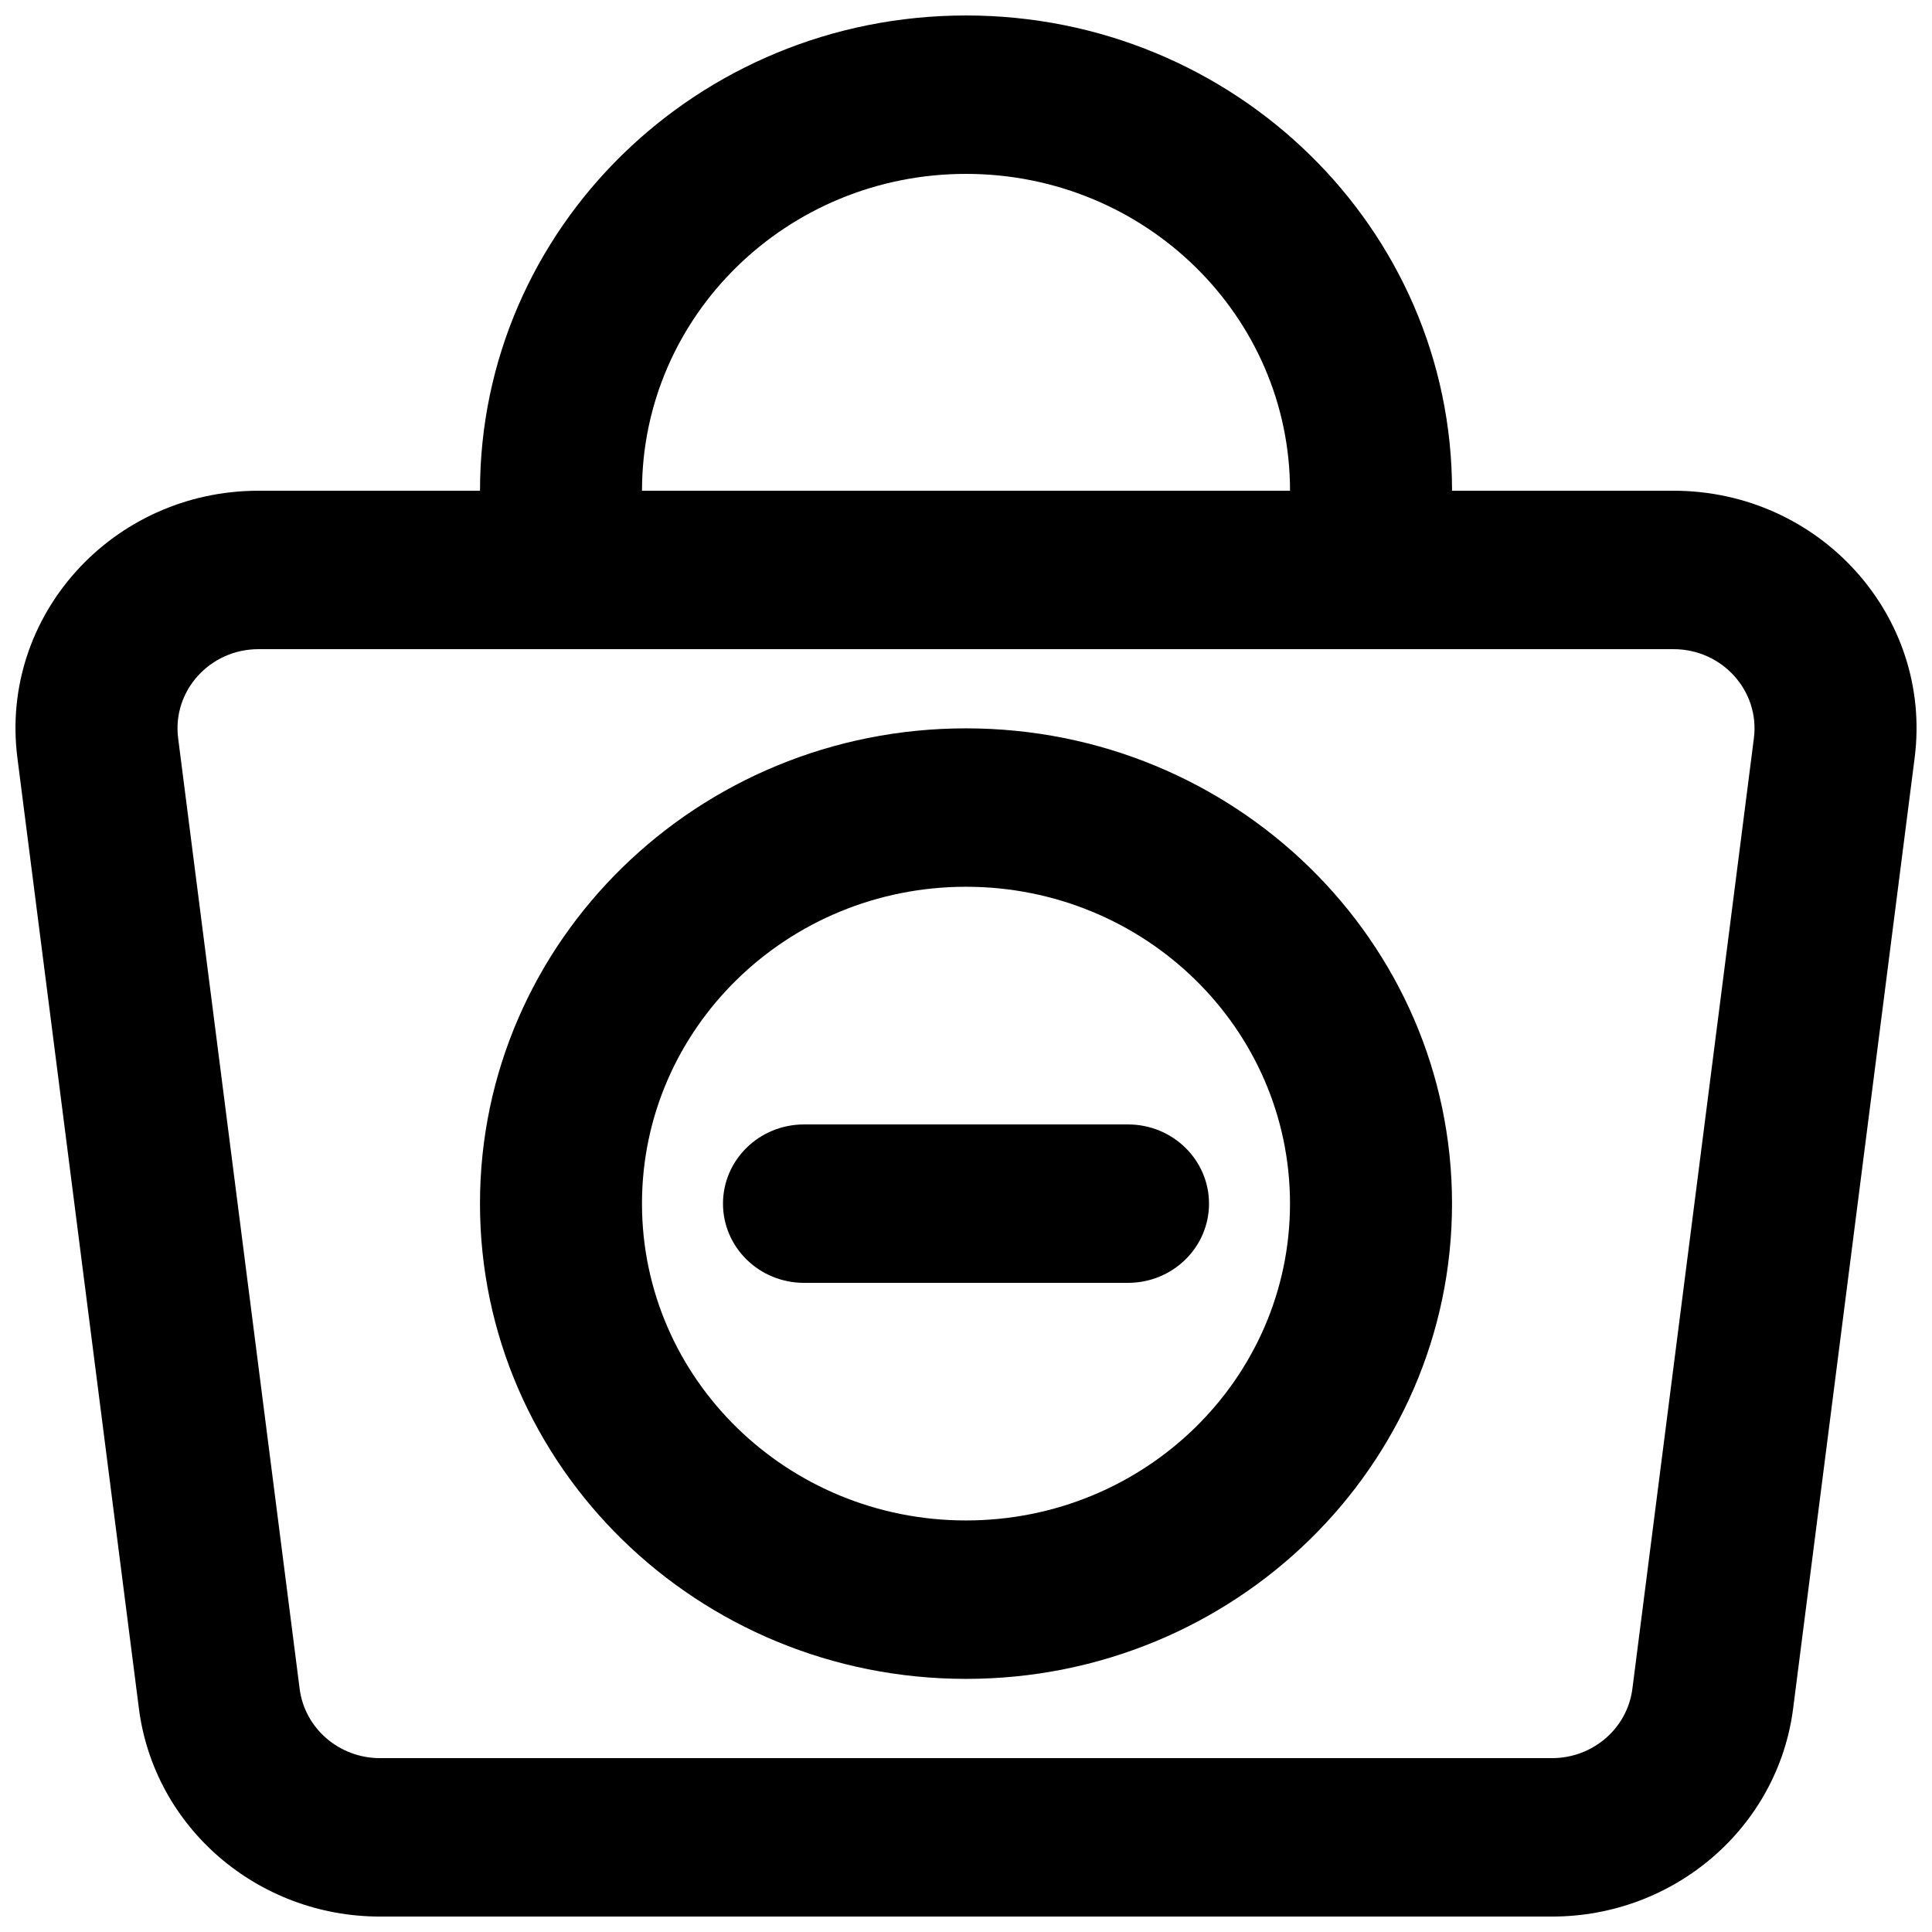
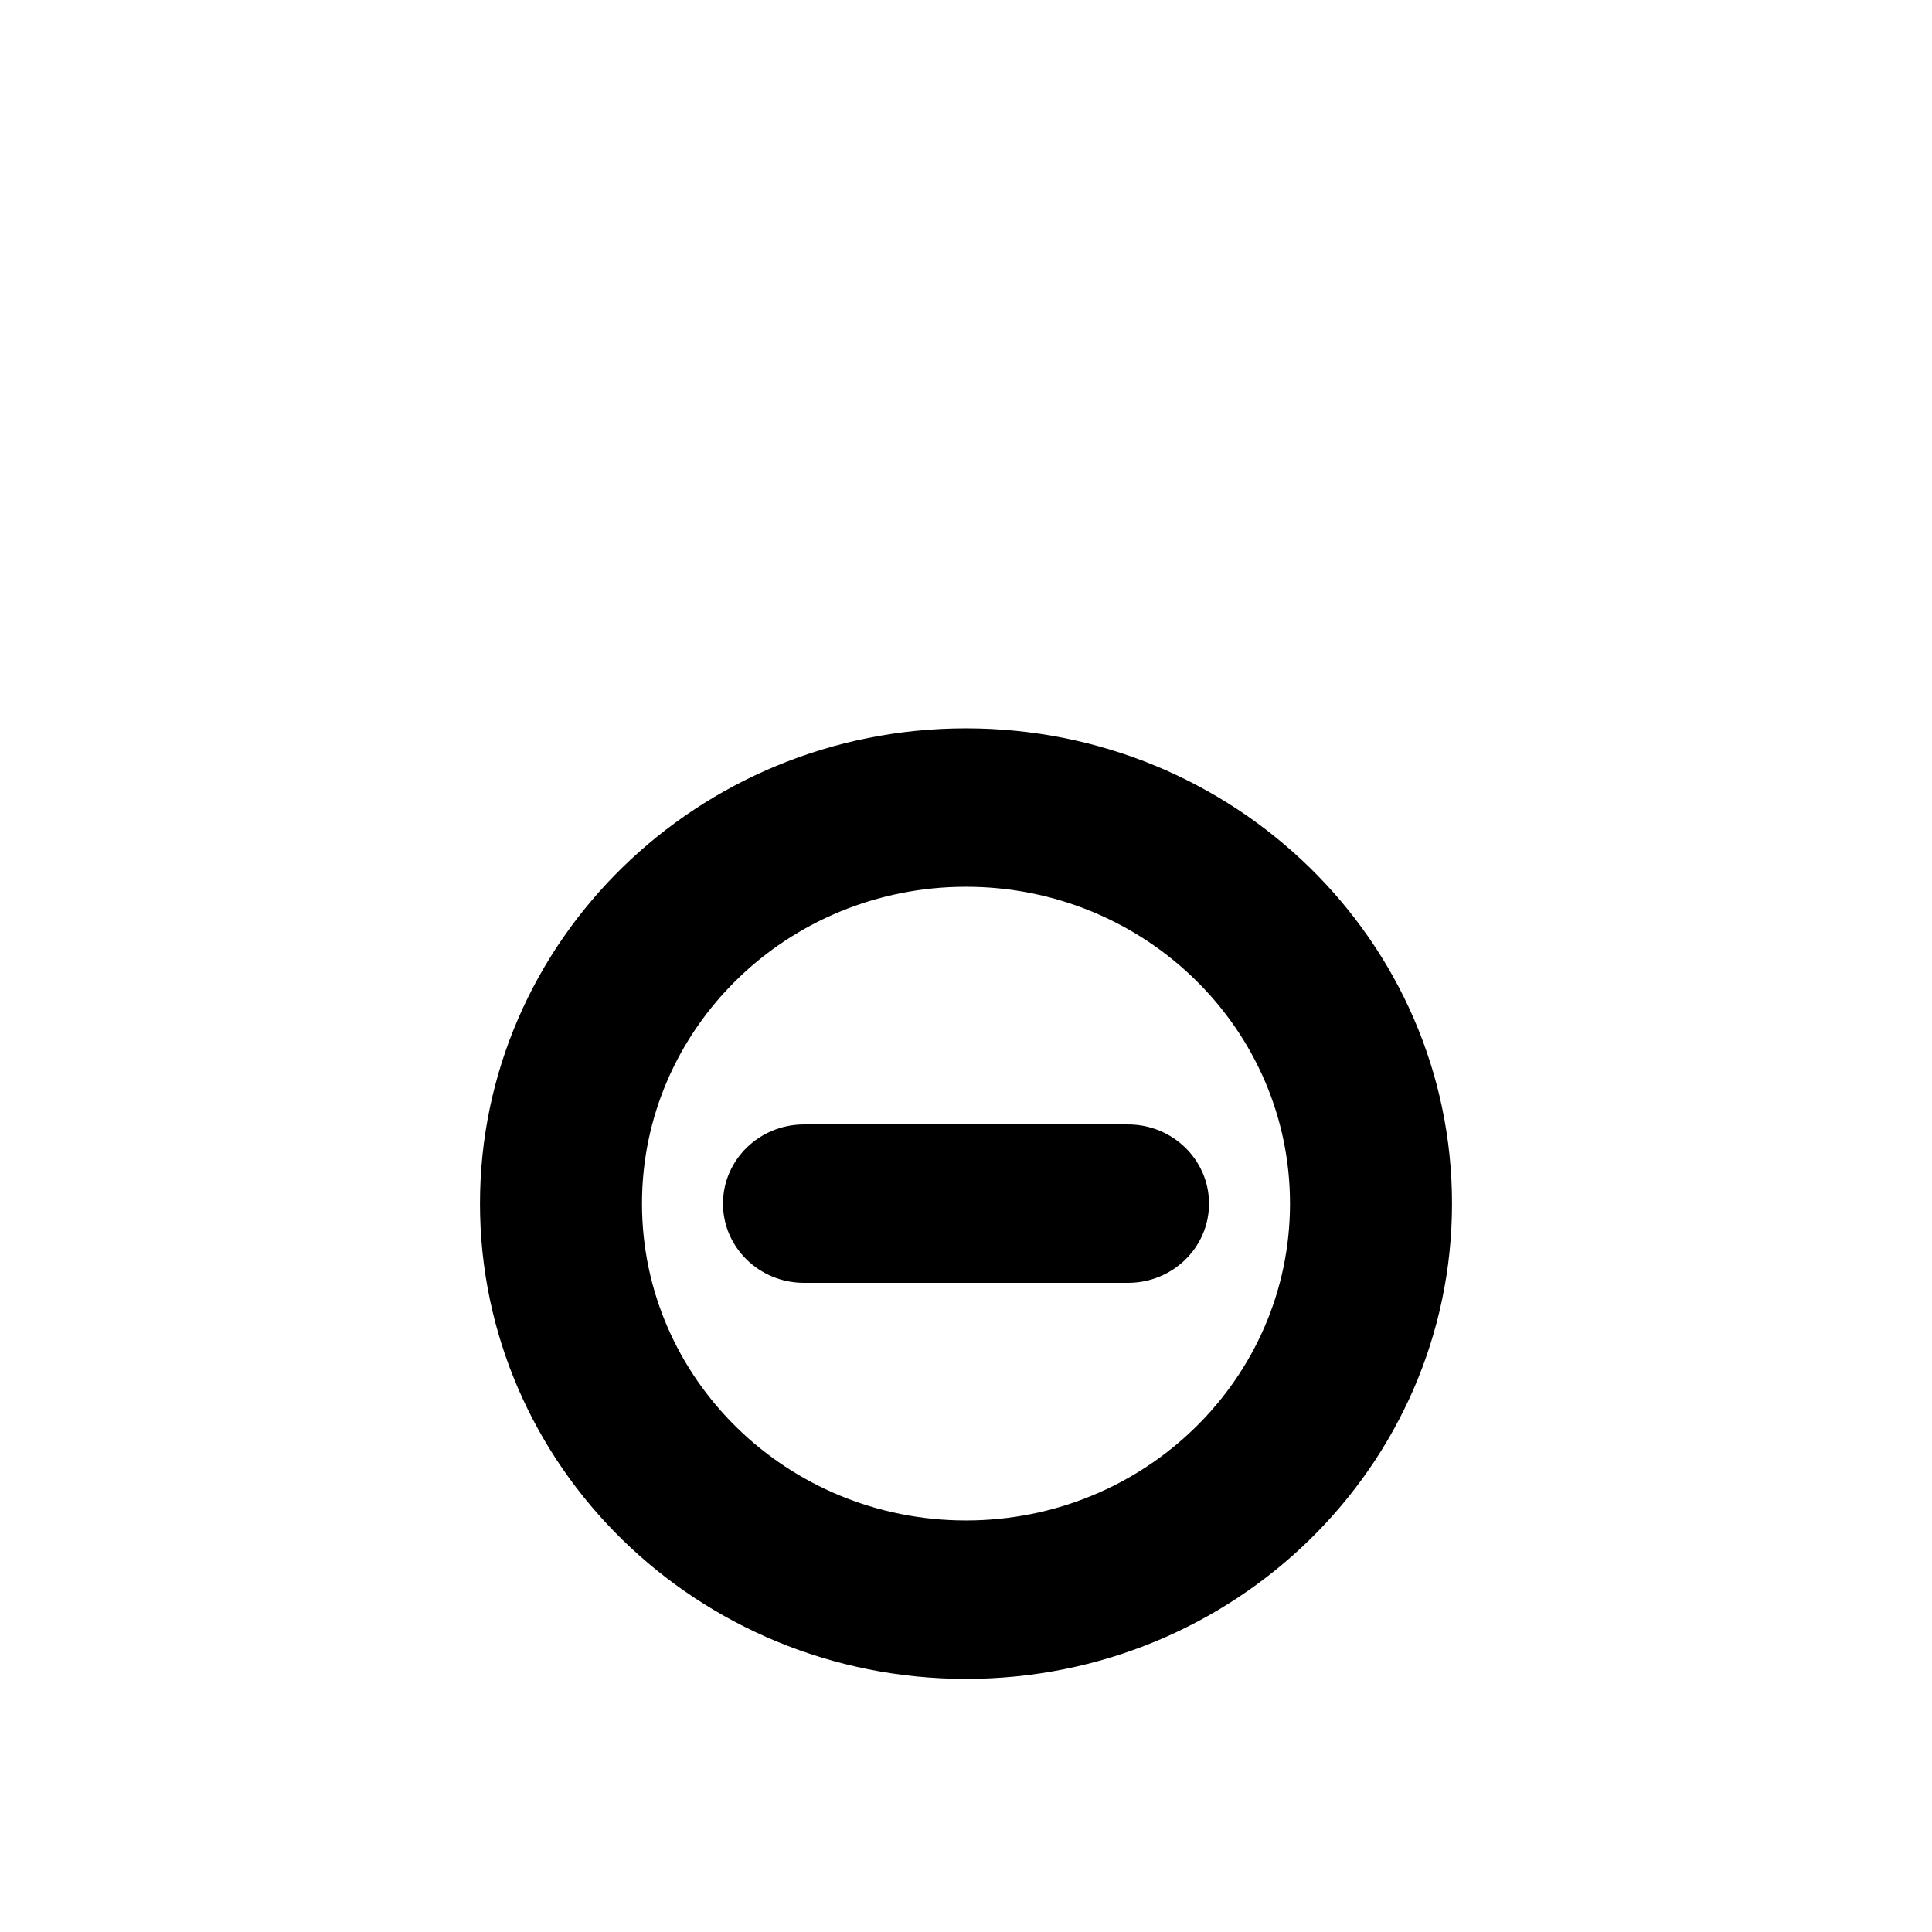
<svg xmlns="http://www.w3.org/2000/svg" width="800px" height="800px" version="1.1" viewBox="144 144 512 512">
  <defs>
    <clipPath id="a">
-       <path d="m148.09 148.09h503.81v503.81h-503.81z" />
-     </clipPath>
+       </clipPath>
  </defs>
  <path d="m335.6 462.98c0-11.598 9.613-20.992 21.469-20.992h85.863c11.855 0 21.469 9.395 21.469 20.992 0 11.594-9.613 20.988-21.469 20.988h-85.863c-11.855 0-21.469-9.395-21.469-20.988z" />
  <path d="m400 337.02c-71.133 0-128.8 56.391-128.8 125.95 0 69.559 57.668 125.95 128.8 125.95s128.8-56.391 128.8-125.95c0-69.562-57.664-125.95-128.8-125.95zm-85.867 125.95c0-46.375 38.445-83.969 85.867-83.969 47.418 0 85.863 37.594 85.863 83.969 0 46.371-38.445 83.965-85.863 83.965-47.422 0-85.867-37.594-85.867-83.965z" fill-rule="evenodd" />
  <g clip-path="url(#a)">
    <path d="m528.8 274.05h58.699c38.734 0 68.703 33.199 63.902 70.785l-32.199 251.91c-4.031 31.516-31.426 55.164-63.902 55.164h-310.59c-32.48 0-59.875-23.648-63.902-55.164l-32.199-251.91c-4.805-37.586 25.164-70.785 63.902-70.785h58.695c0-69.562 57.668-125.95 128.8-125.95s128.8 56.391 128.8 125.95zm-214.66 0h171.73c0-46.375-38.445-83.969-85.863-83.969-47.422 0-85.867 37.594-85.867 83.969zm-101.63 41.984c-12.914 0-22.902 11.066-21.301 23.594l32.199 251.91c1.34 10.504 10.473 18.387 21.301 18.387h310.59c10.824 0 19.957-7.883 21.301-18.387l32.199-251.91c1.602-12.527-8.391-23.594-21.301-23.594z" fill-rule="evenodd" />
  </g>
</svg>